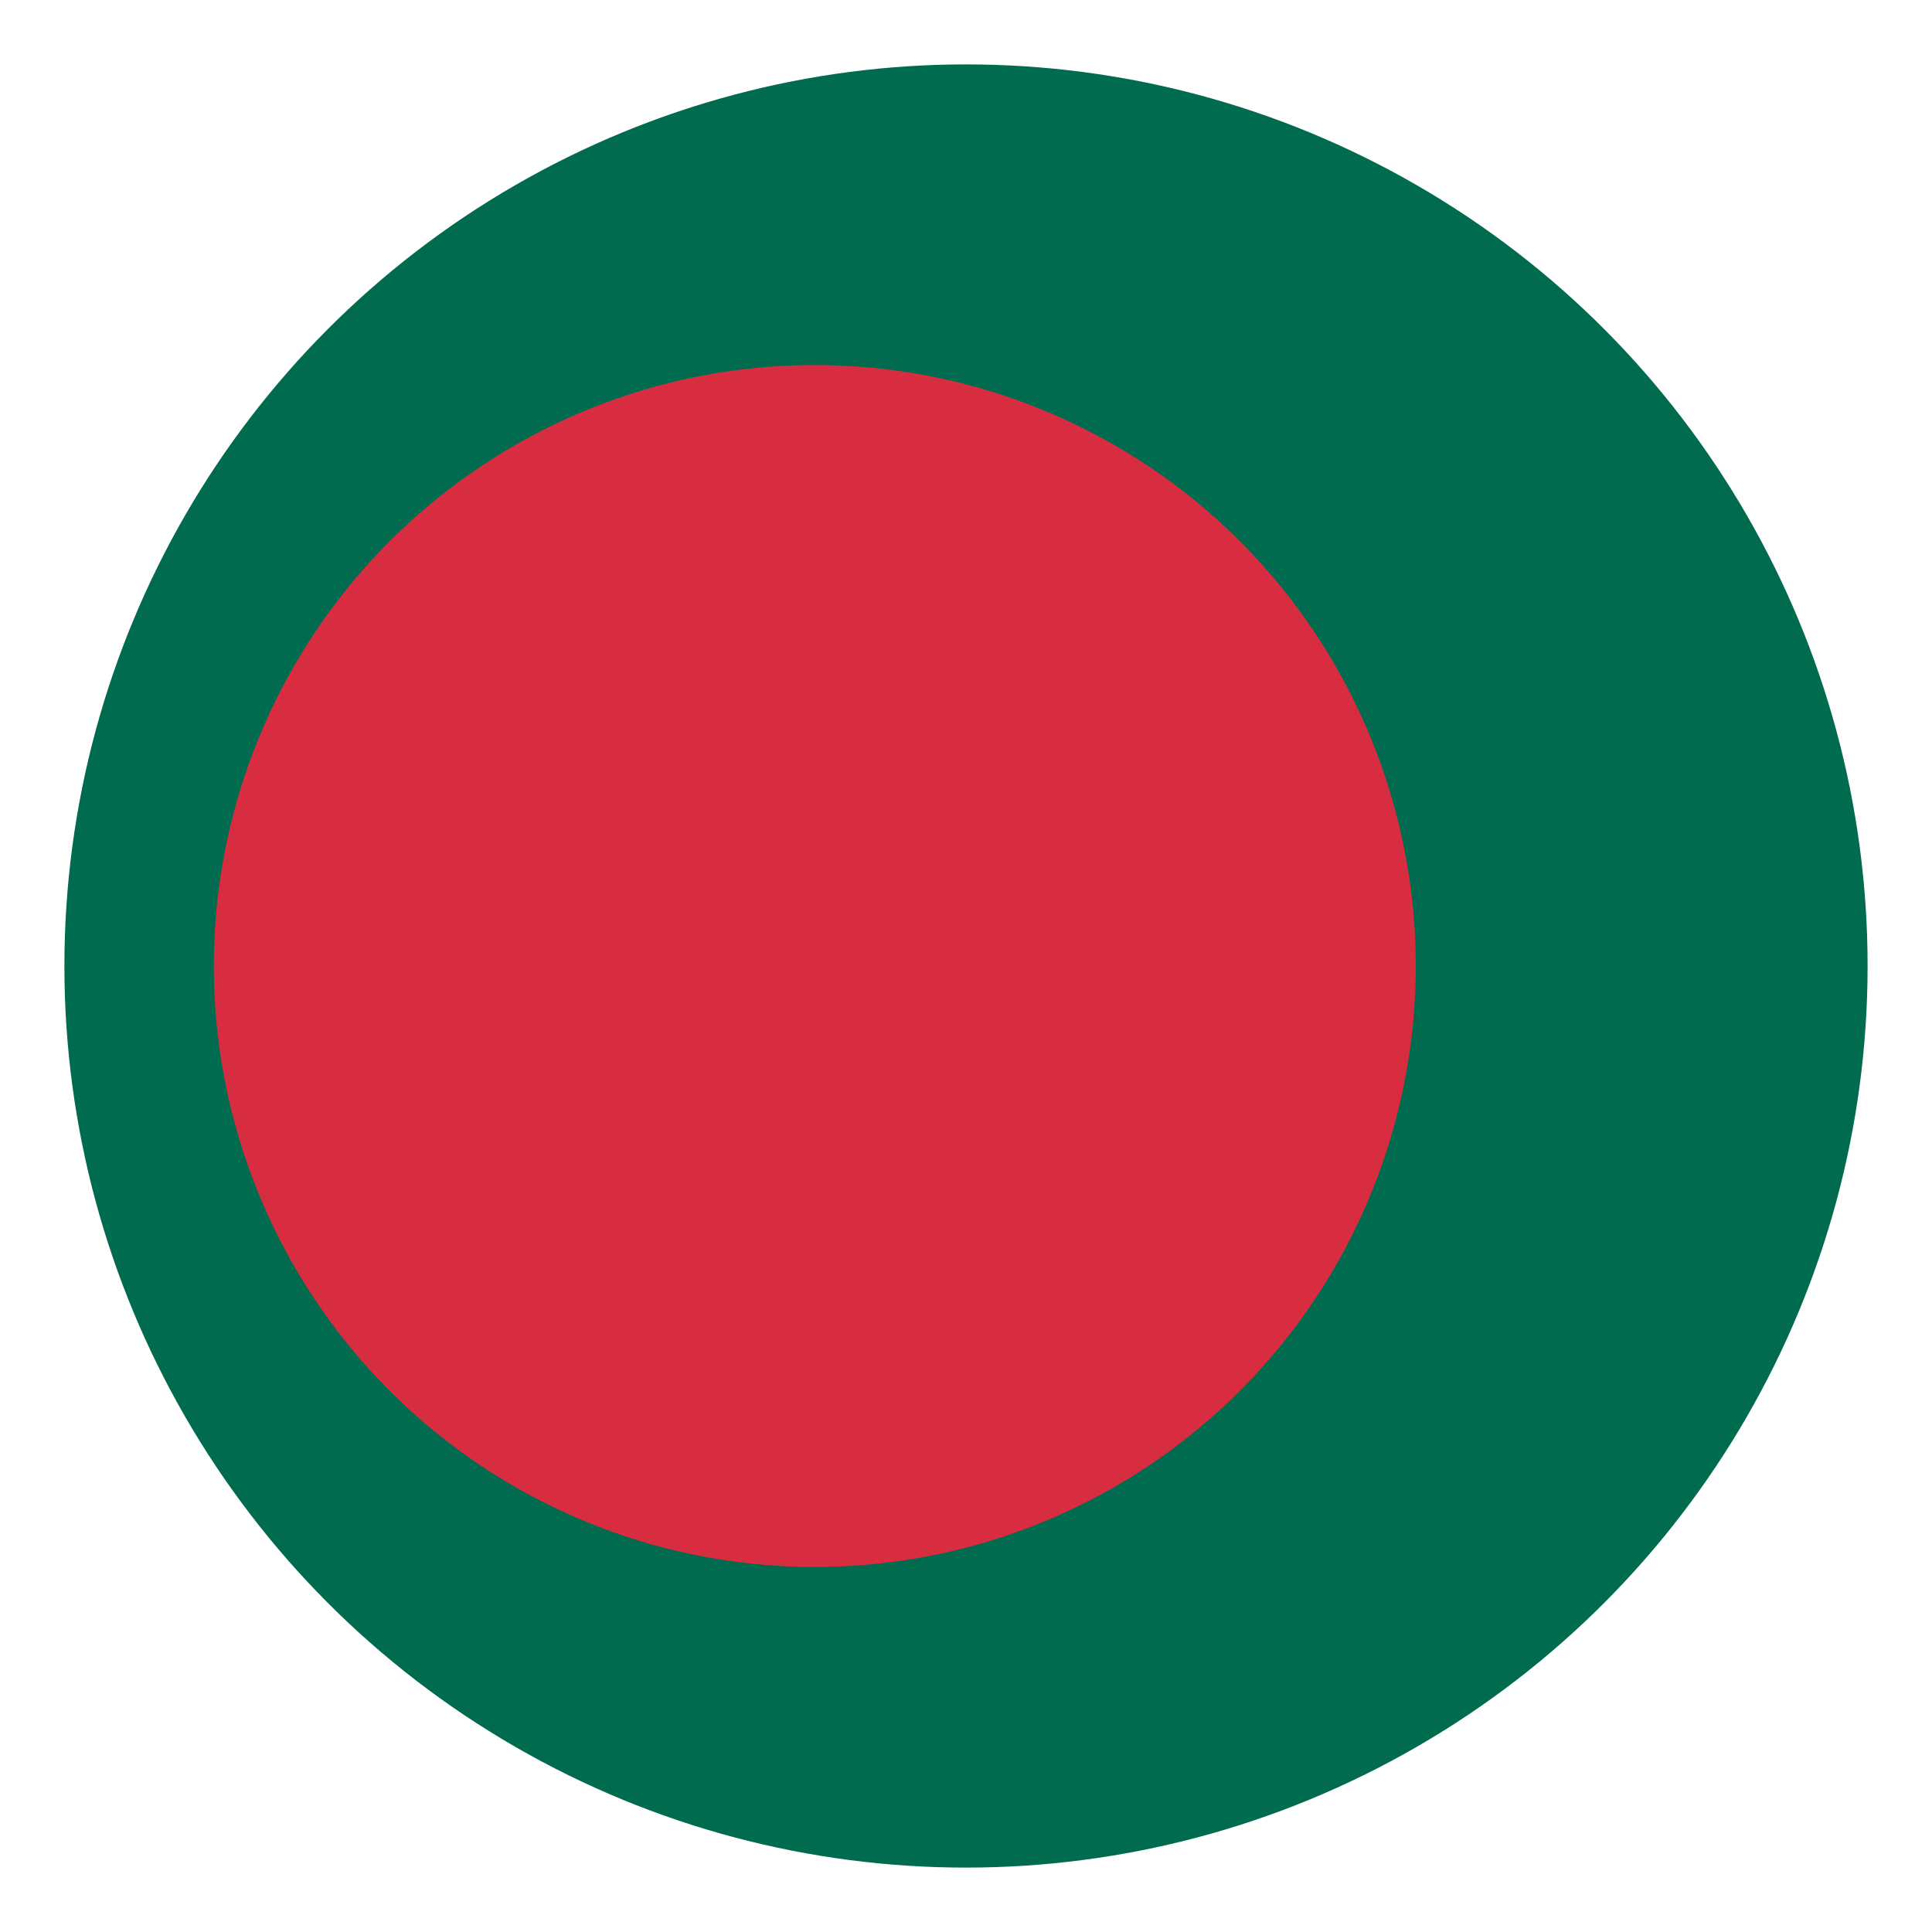
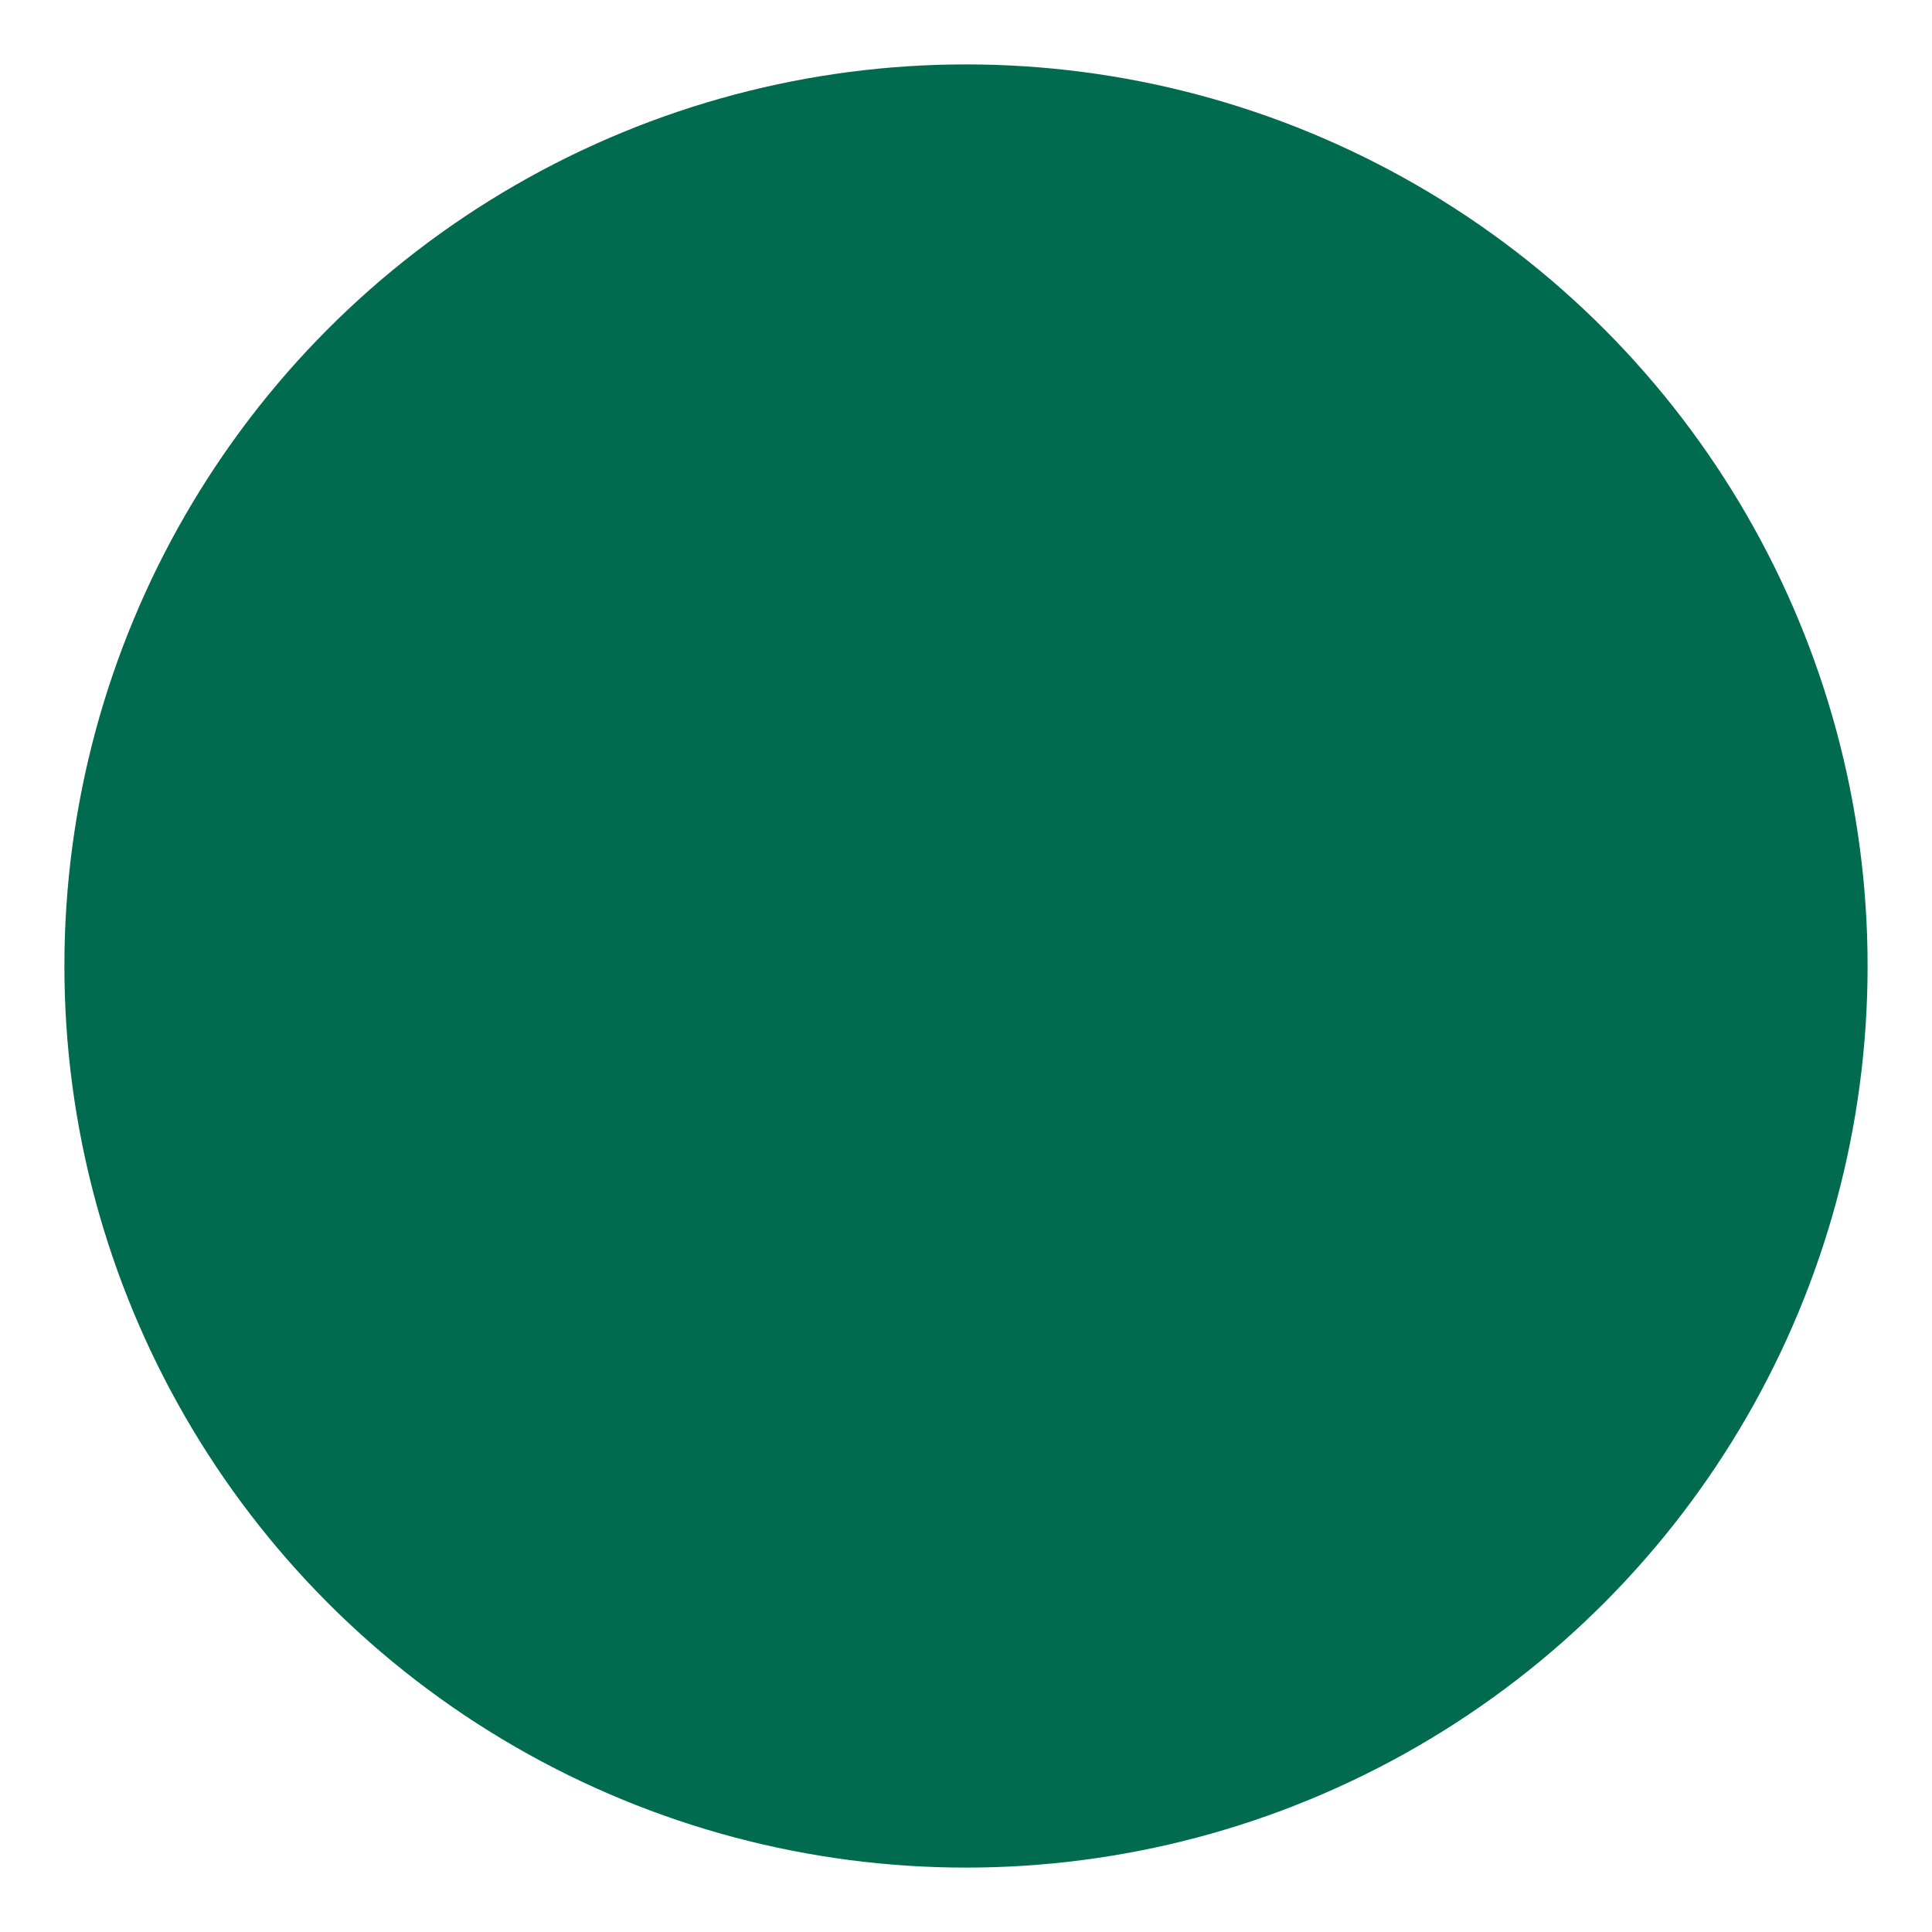
<svg xmlns="http://www.w3.org/2000/svg" id="Layer_1" data-name="Layer 1" width="75" height="75" viewBox="0 0 75 75">
  <g>
    <circle cx="37.5" cy="37.5" r="35" fill="#016b4f" />
-     <circle cx="31.63" cy="37.5" r="23.33" fill="#d82c41" />
  </g>
</svg>